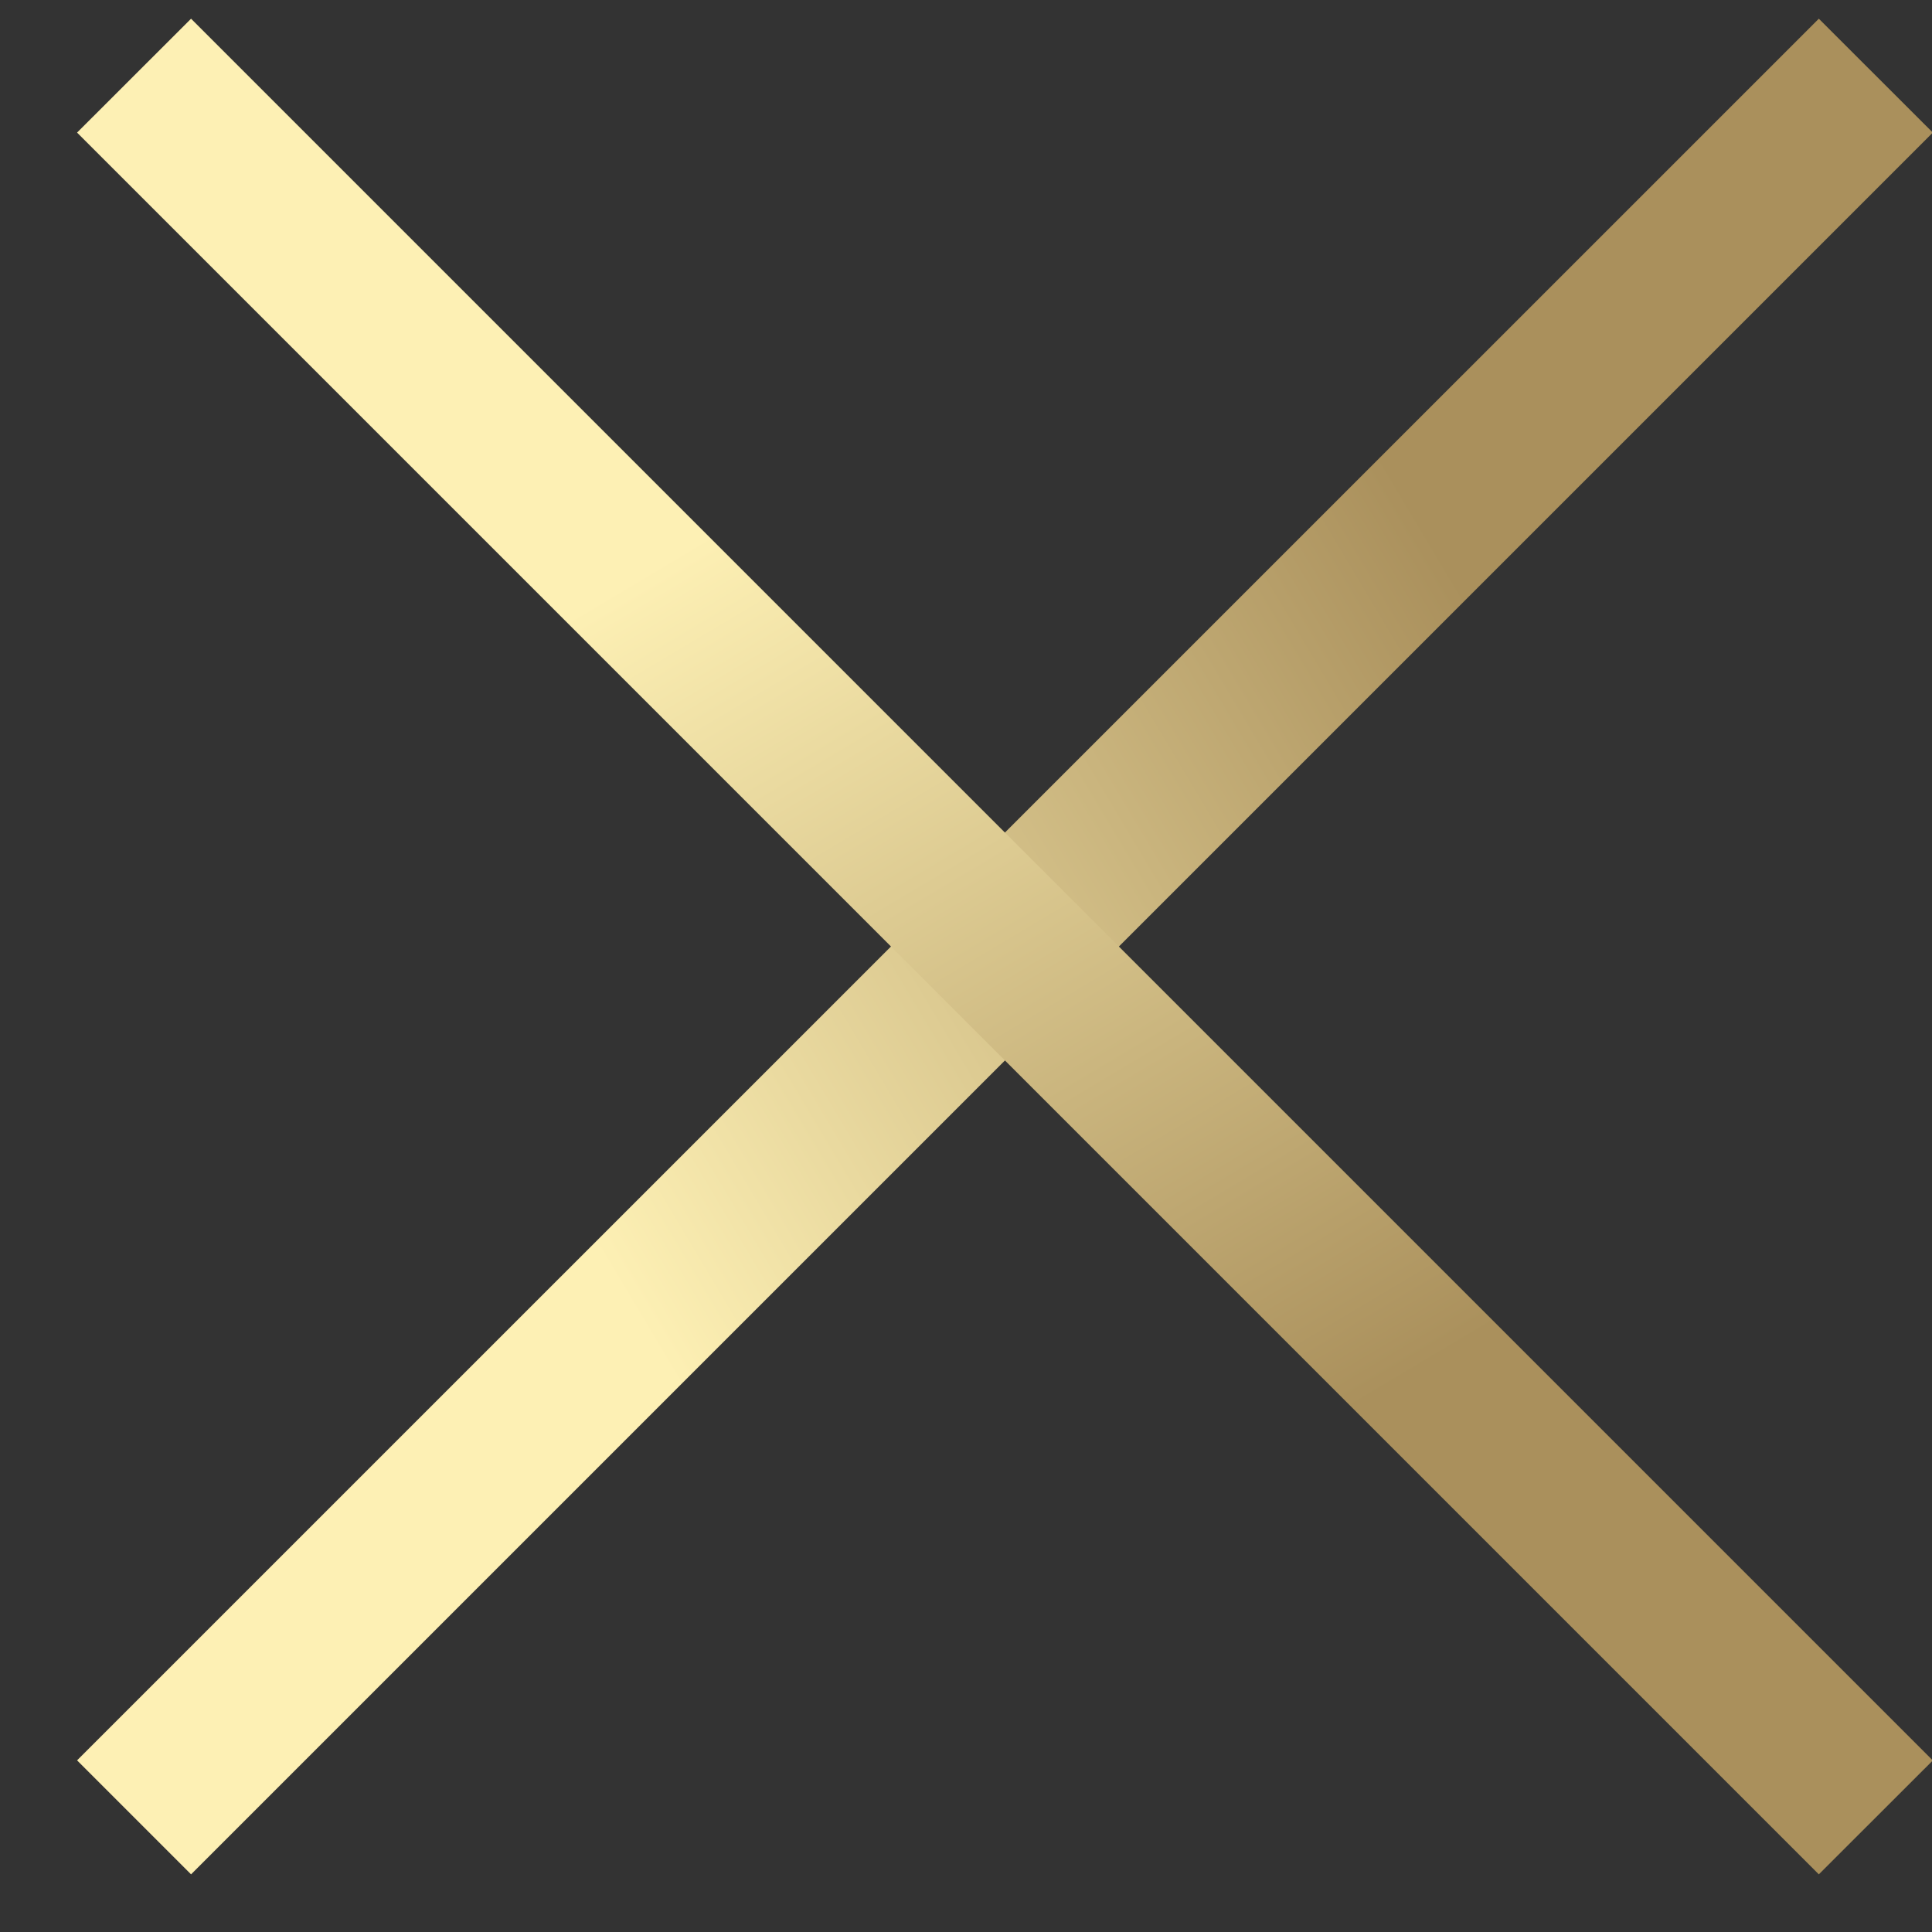
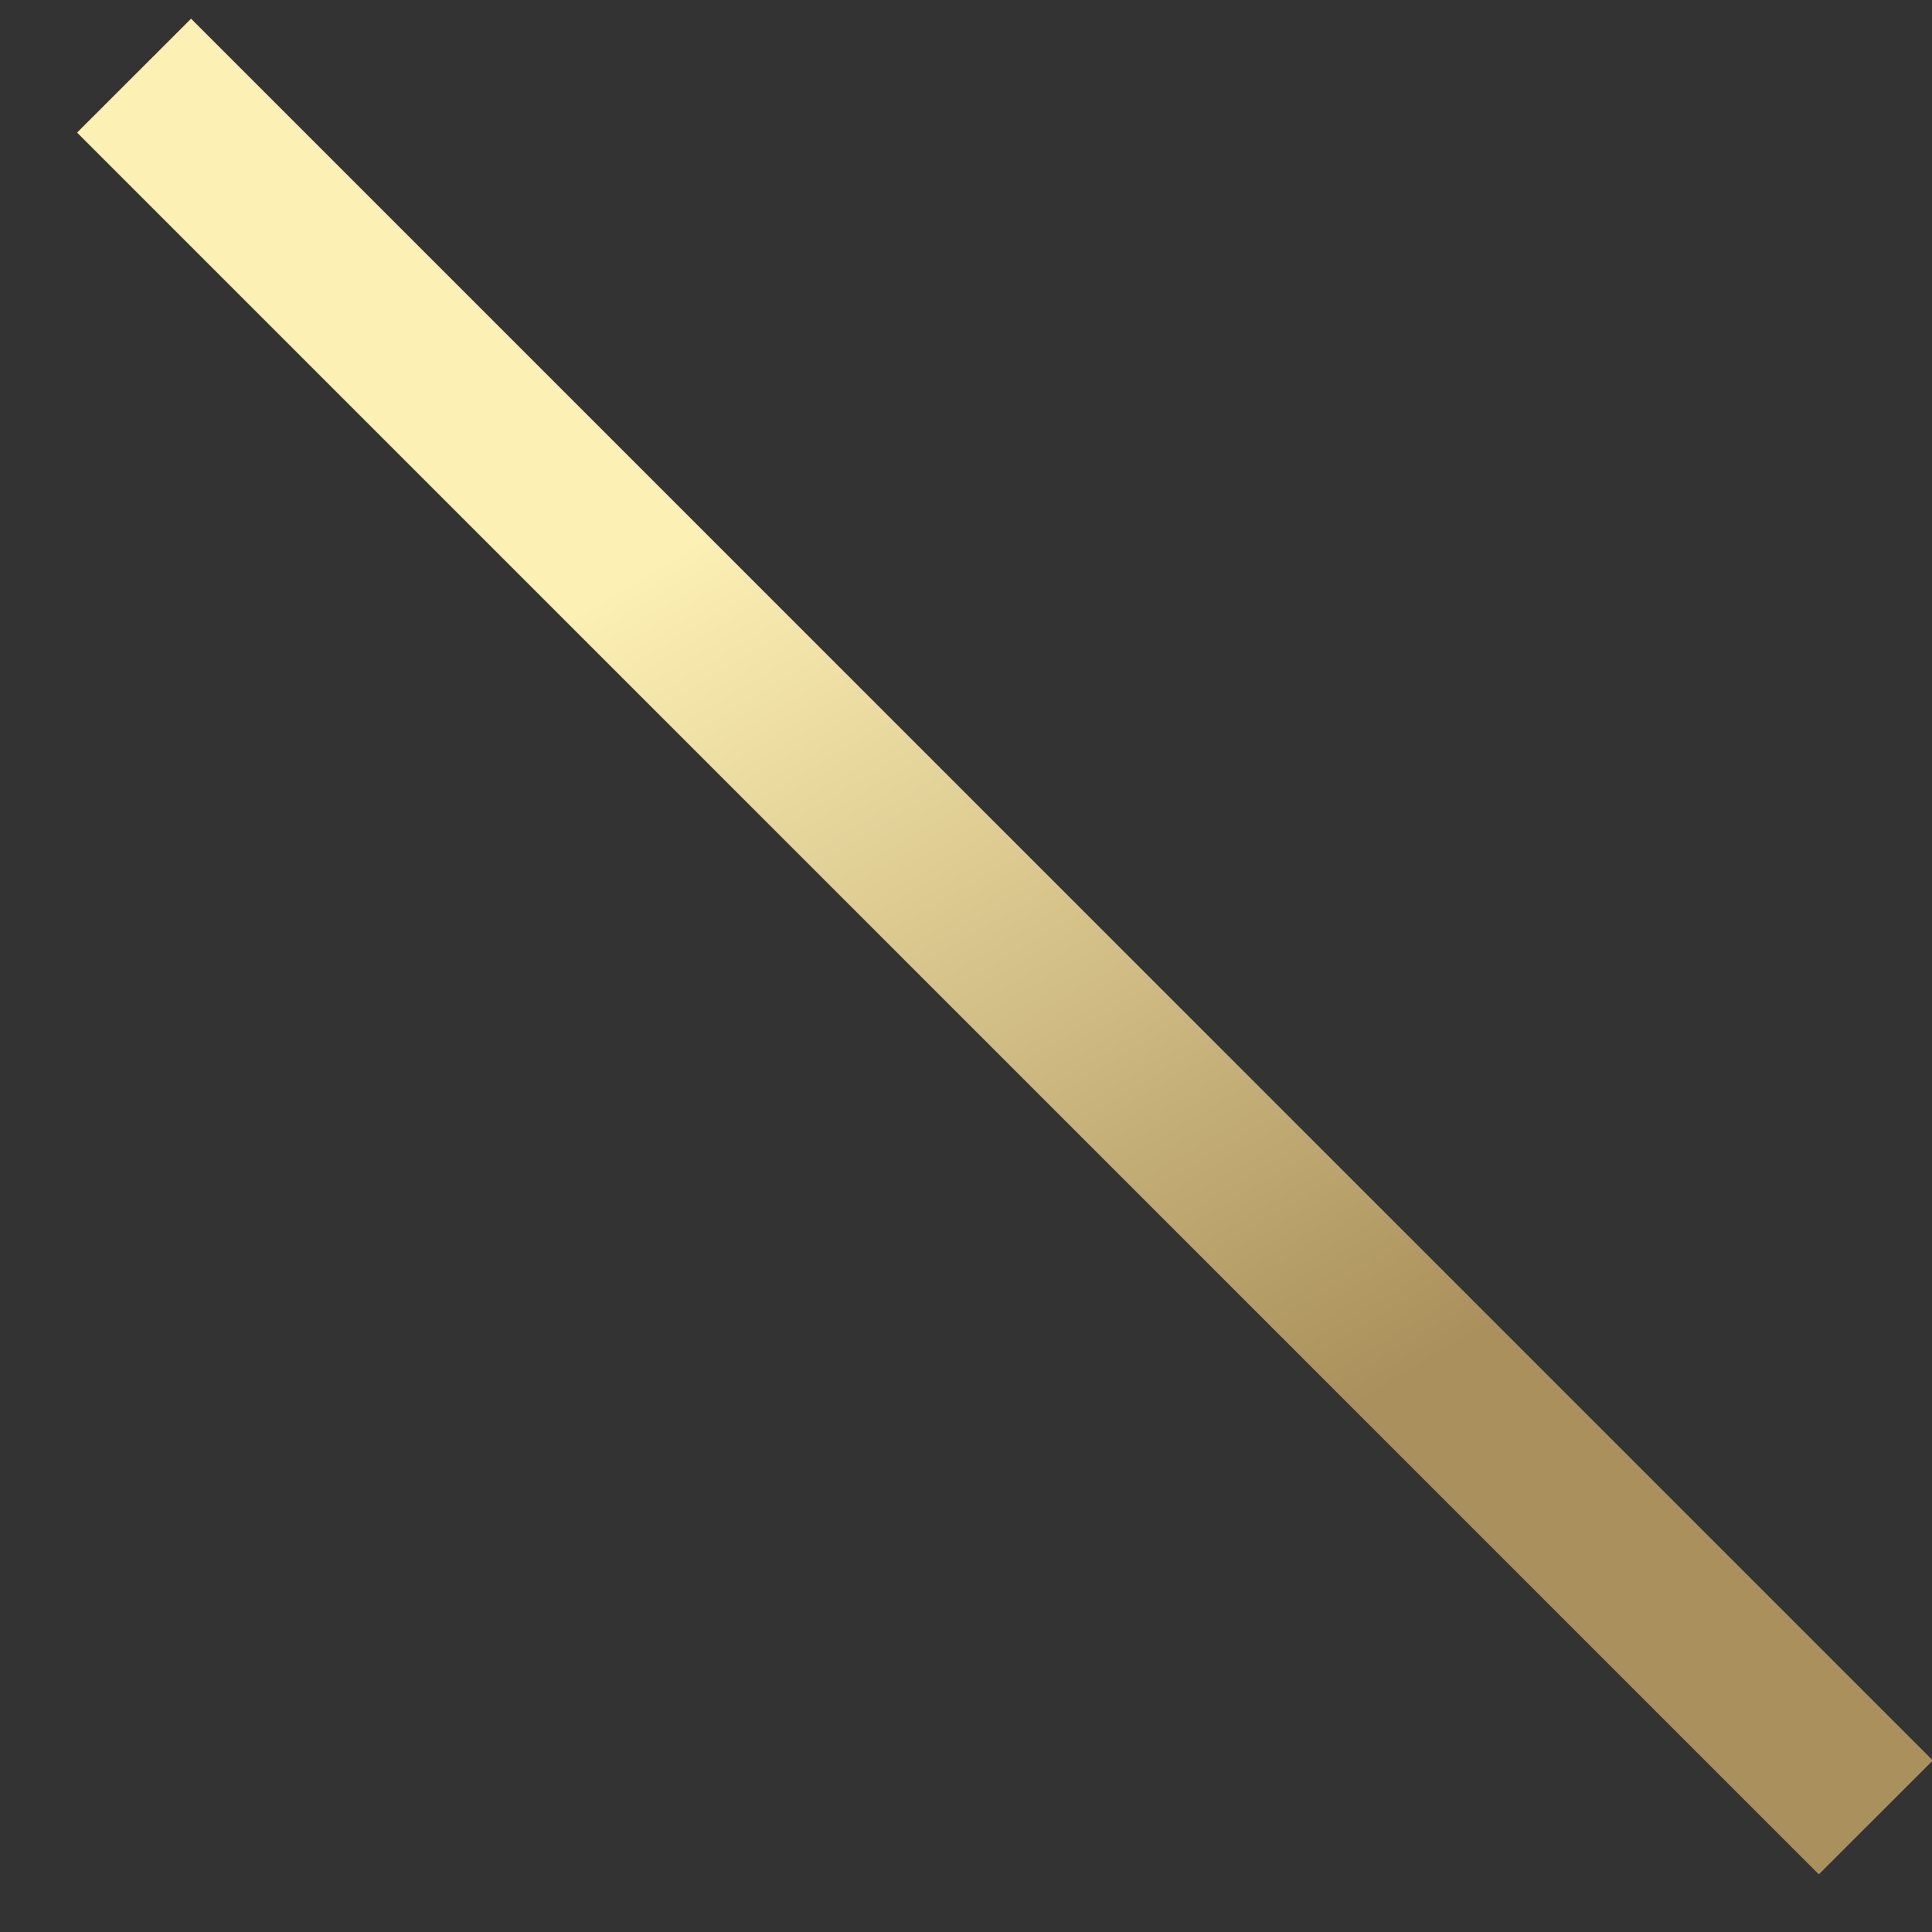
<svg xmlns="http://www.w3.org/2000/svg" width="19" height="19" viewBox="0 0 19 19" fill="none">
  <rect x="0" y="0" width="19" height="19" fill="#333333" stroke="none" />
-   <path fill-rule="evenodd" clip-rule="evenodd" d="M19.008 1.304L1.879 18.433L0.758 17.312L17.887 0.184L19.008 1.304Z" fill="url(#paint0_linear_7656_2652)" />
  <path fill-rule="evenodd" clip-rule="evenodd" d="M17.887 18.433L0.758 1.304L1.879 0.184L19.008 17.313L17.887 18.433Z" fill="url(#paint1_linear_7656_2652)" />
  <defs>
    <linearGradient id="paint0_linear_7656_2652" x1="16.778" y1="9.811" x2="7.632" y2="15.264" gradientUnits="userSpaceOnUse">
      <stop stop-color="#AA905C" />
      <stop offset="1" stop-color="#FDF0B4" />
    </linearGradient>
    <linearGradient id="paint1_linear_7656_2652" x1="9.381" y1="16.203" x2="3.928" y2="7.058" gradientUnits="userSpaceOnUse">
      <stop stop-color="#AA905C" />
      <stop offset="1" stop-color="#FDF0B4" />
    </linearGradient>
  </defs>
</svg>